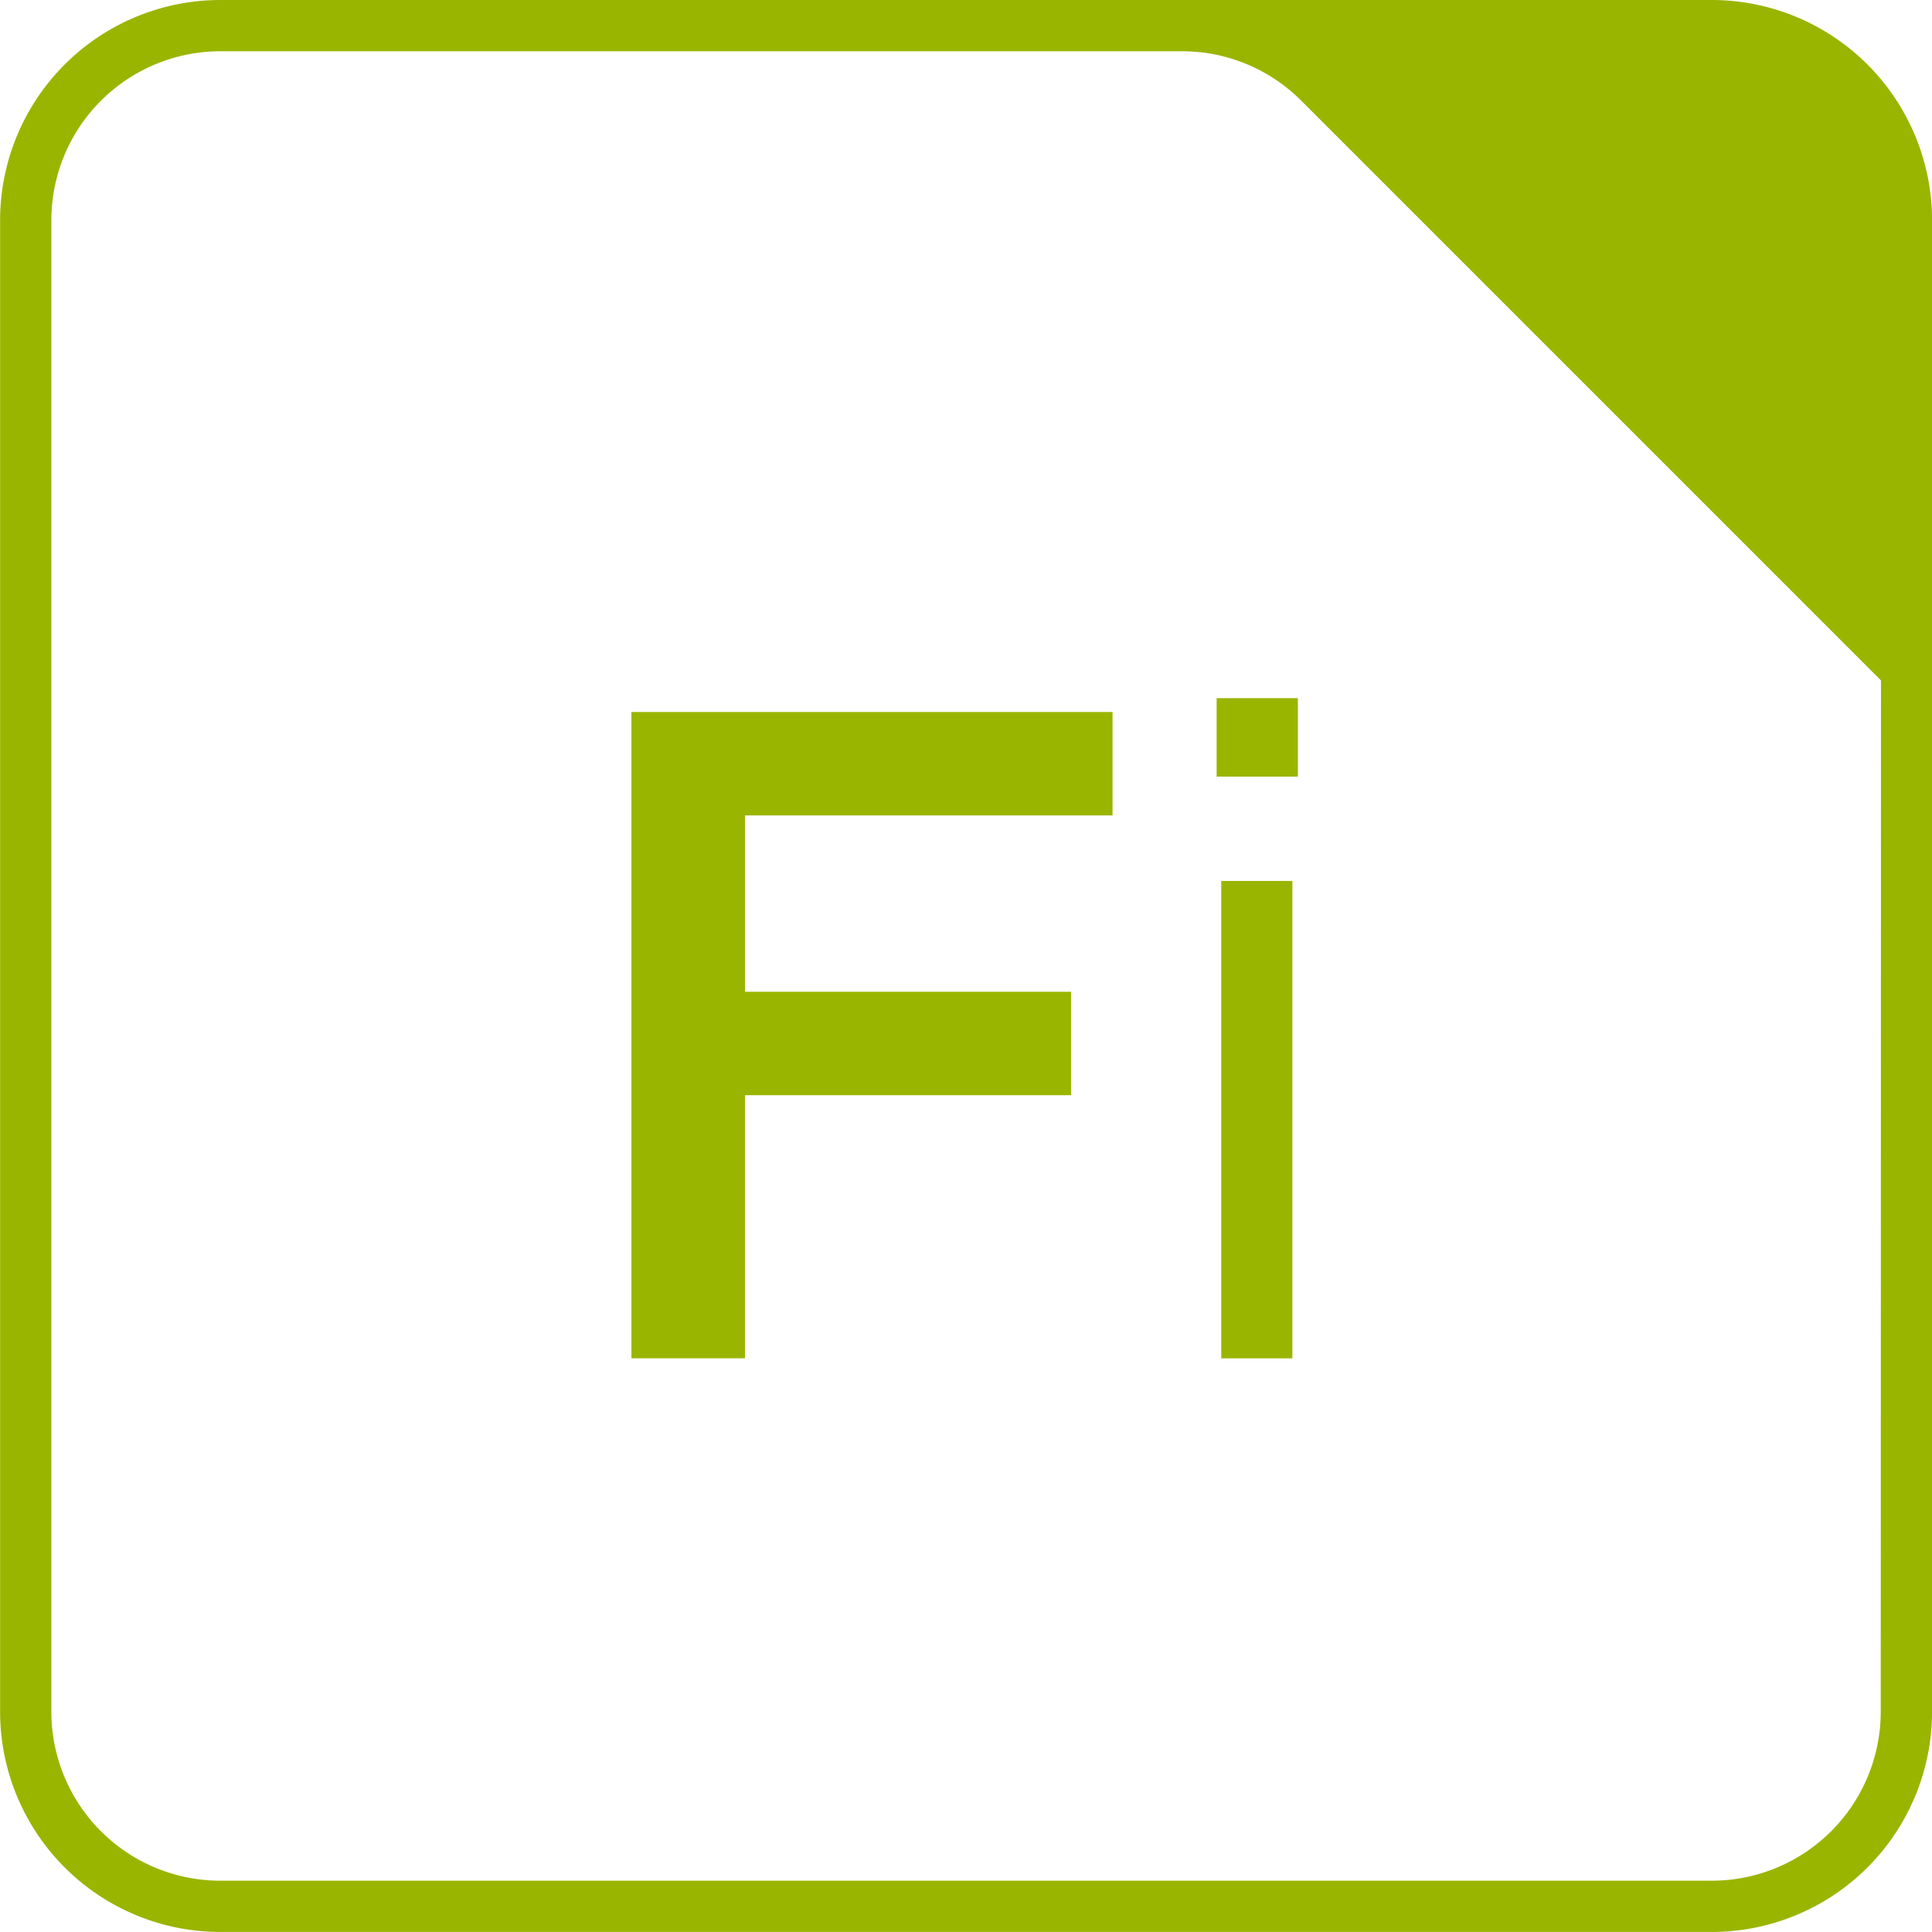
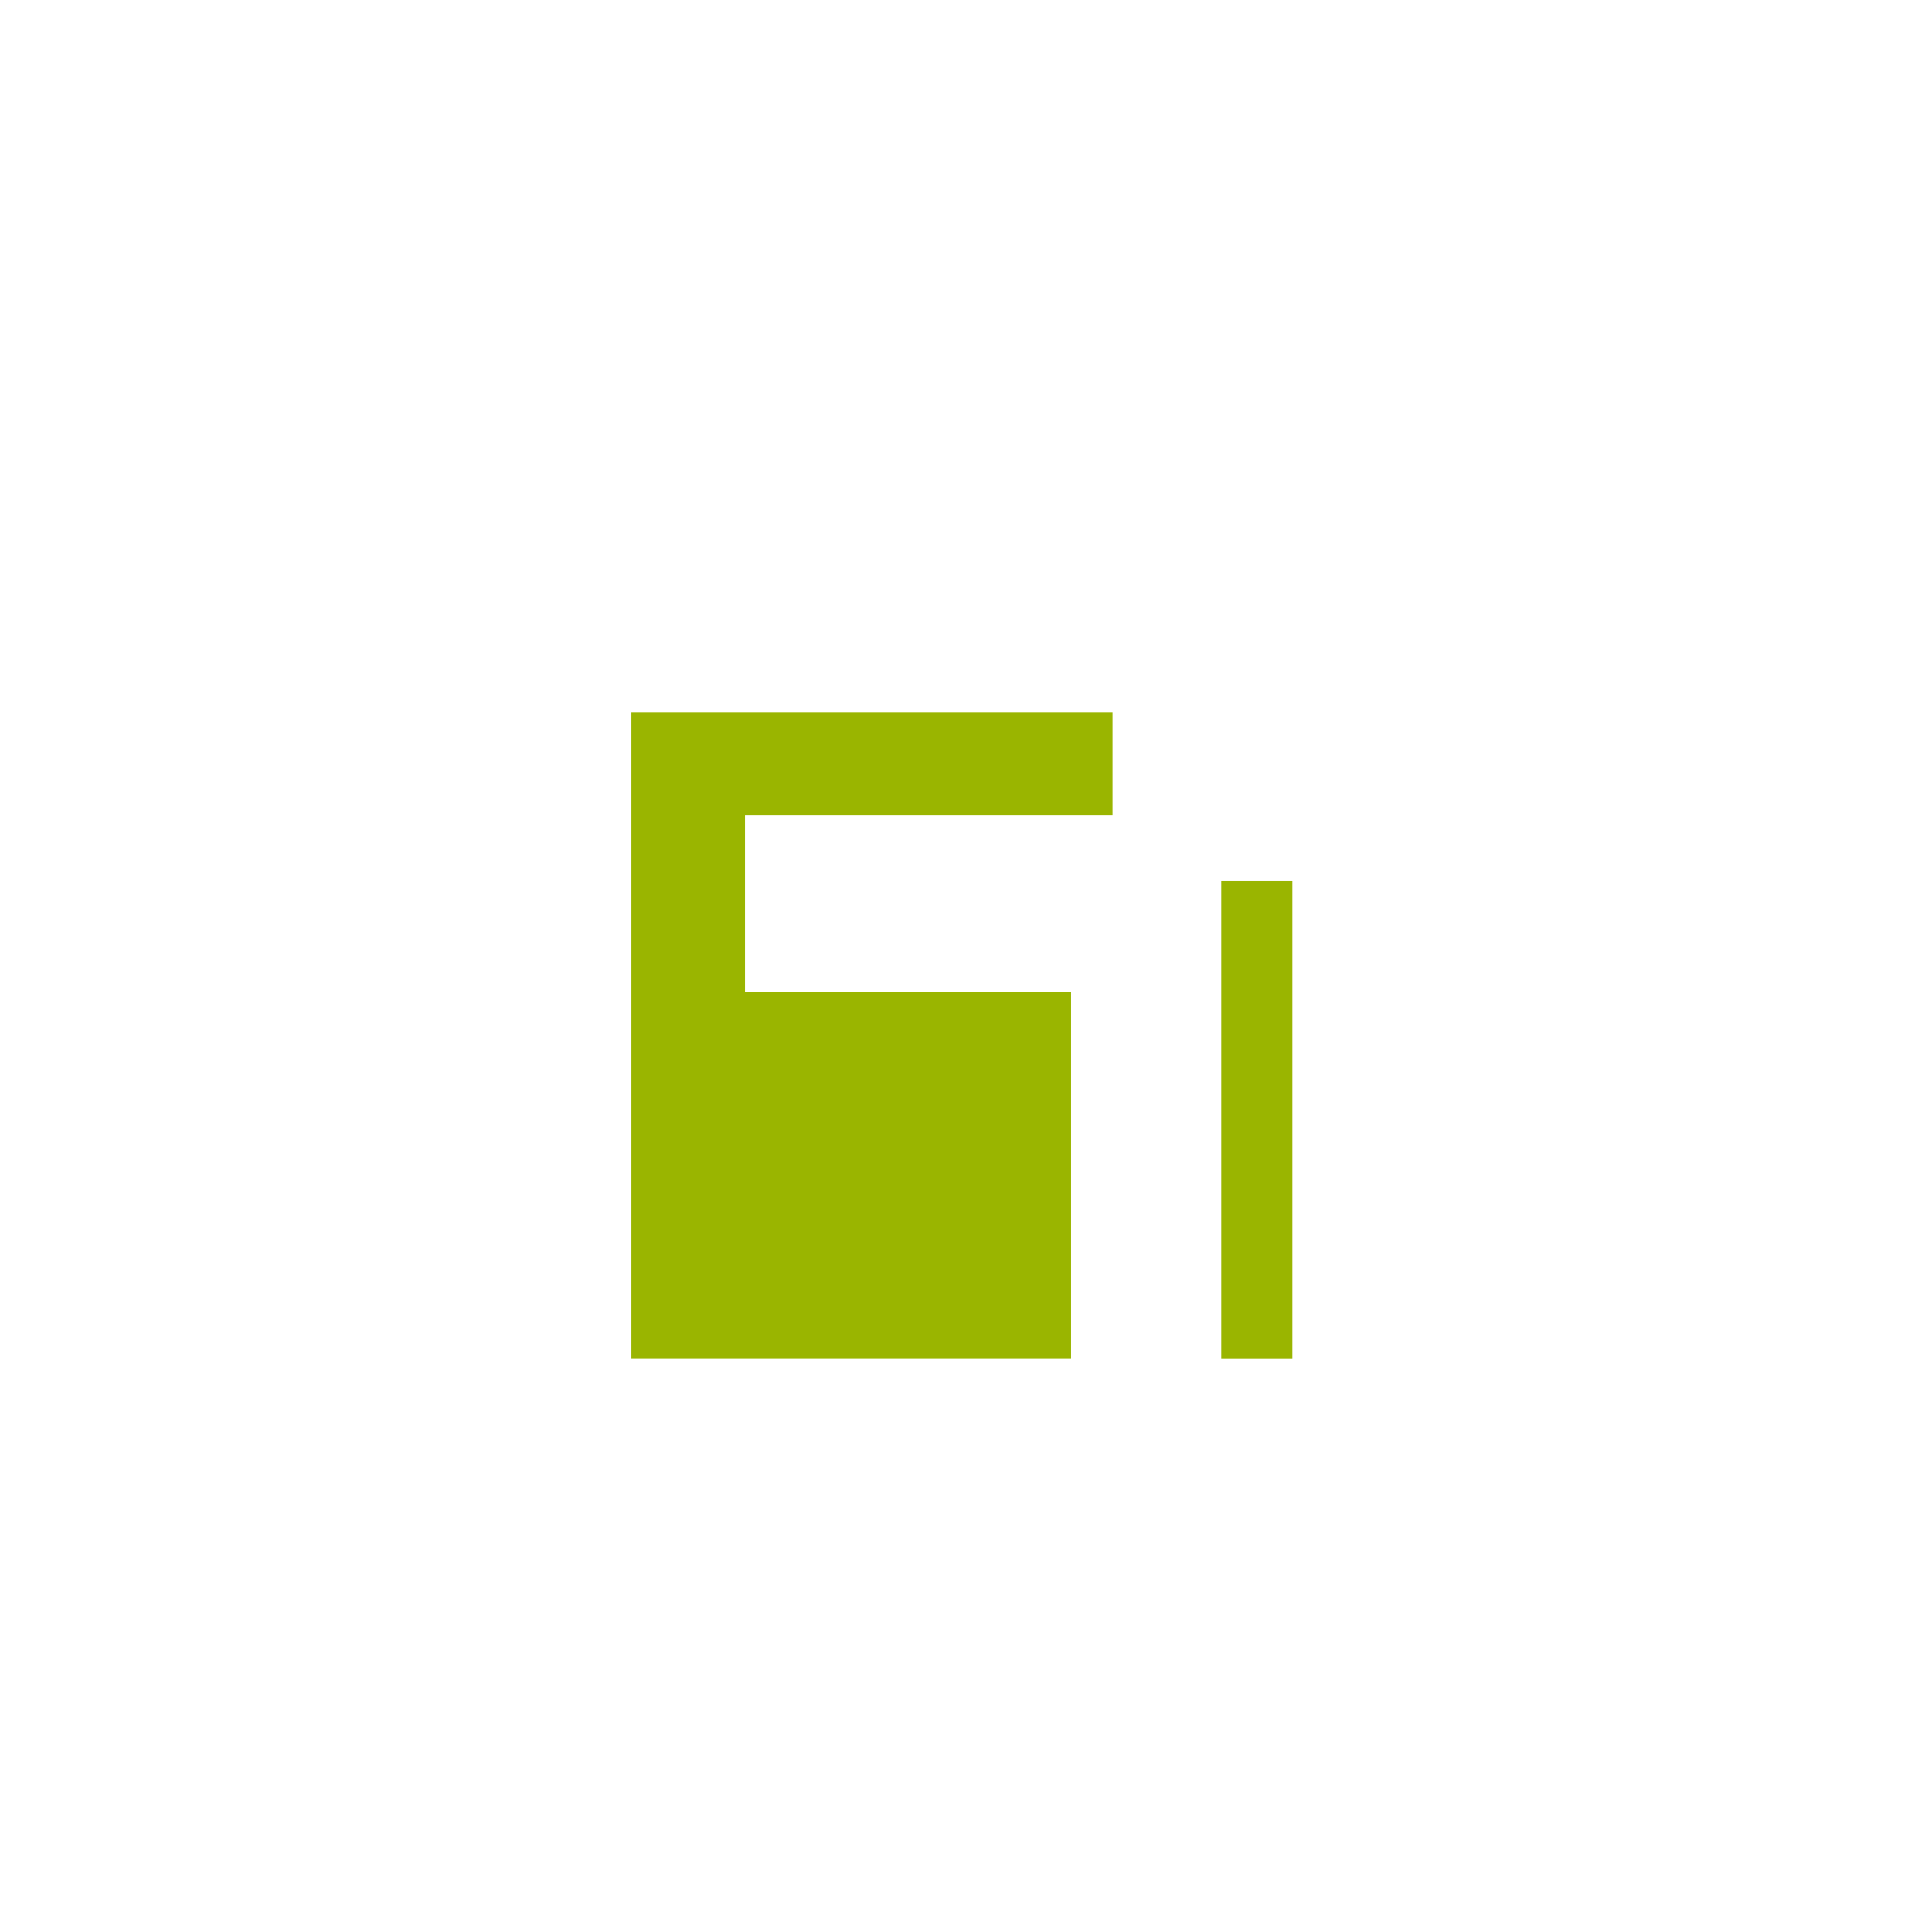
<svg xmlns="http://www.w3.org/2000/svg" id="financially_fit" data-name="financially fit" width="63.991" height="63.991" viewBox="0 0 63.991 63.991">
-   <path id="Path_119" data-name="Path 119" d="M299.458,74.9h3.762V66.186h10.8V62.759h-10.8V56.918h12.173V53.494H299.458Z" transform="translate(-278.544 -29.911)" fill="#9ab500" />
+   <path id="Path_119" data-name="Path 119" d="M299.458,74.9h3.762h10.8V62.759h-10.8V56.918h12.173V53.494H299.458Z" transform="translate(-278.544 -29.911)" fill="#9ab500" />
  <rect id="Rectangle_13" data-name="Rectangle 13" width="2.355" height="15.811" transform="translate(40.45 29.179)" fill="#9ab500" />
-   <rect id="Rectangle_14" data-name="Rectangle 14" width="2.691" height="2.598" transform="translate(40.297 23.124)" fill="#9ab500" />
-   <path id="Path_120" data-name="Path 120" d="M347.008,43.175H297.6a7.3,7.3,0,0,0-7.29,7.29v49.41a7.3,7.3,0,0,0,7.29,7.29h49.41a7.3,7.3,0,0,0,7.29-7.29V50.465A7.3,7.3,0,0,0,347.008,43.175Zm5.592,56.7a5.6,5.6,0,0,1-5.592,5.592H297.6a5.6,5.6,0,0,1-5.592-5.592V50.465a5.6,5.6,0,0,1,5.592-5.592h31.852a5.564,5.564,0,0,1,3.956,1.639l19.2,19.2Z" transform="translate(-290.307 -43.175)" fill="#9ab500" />
</svg>